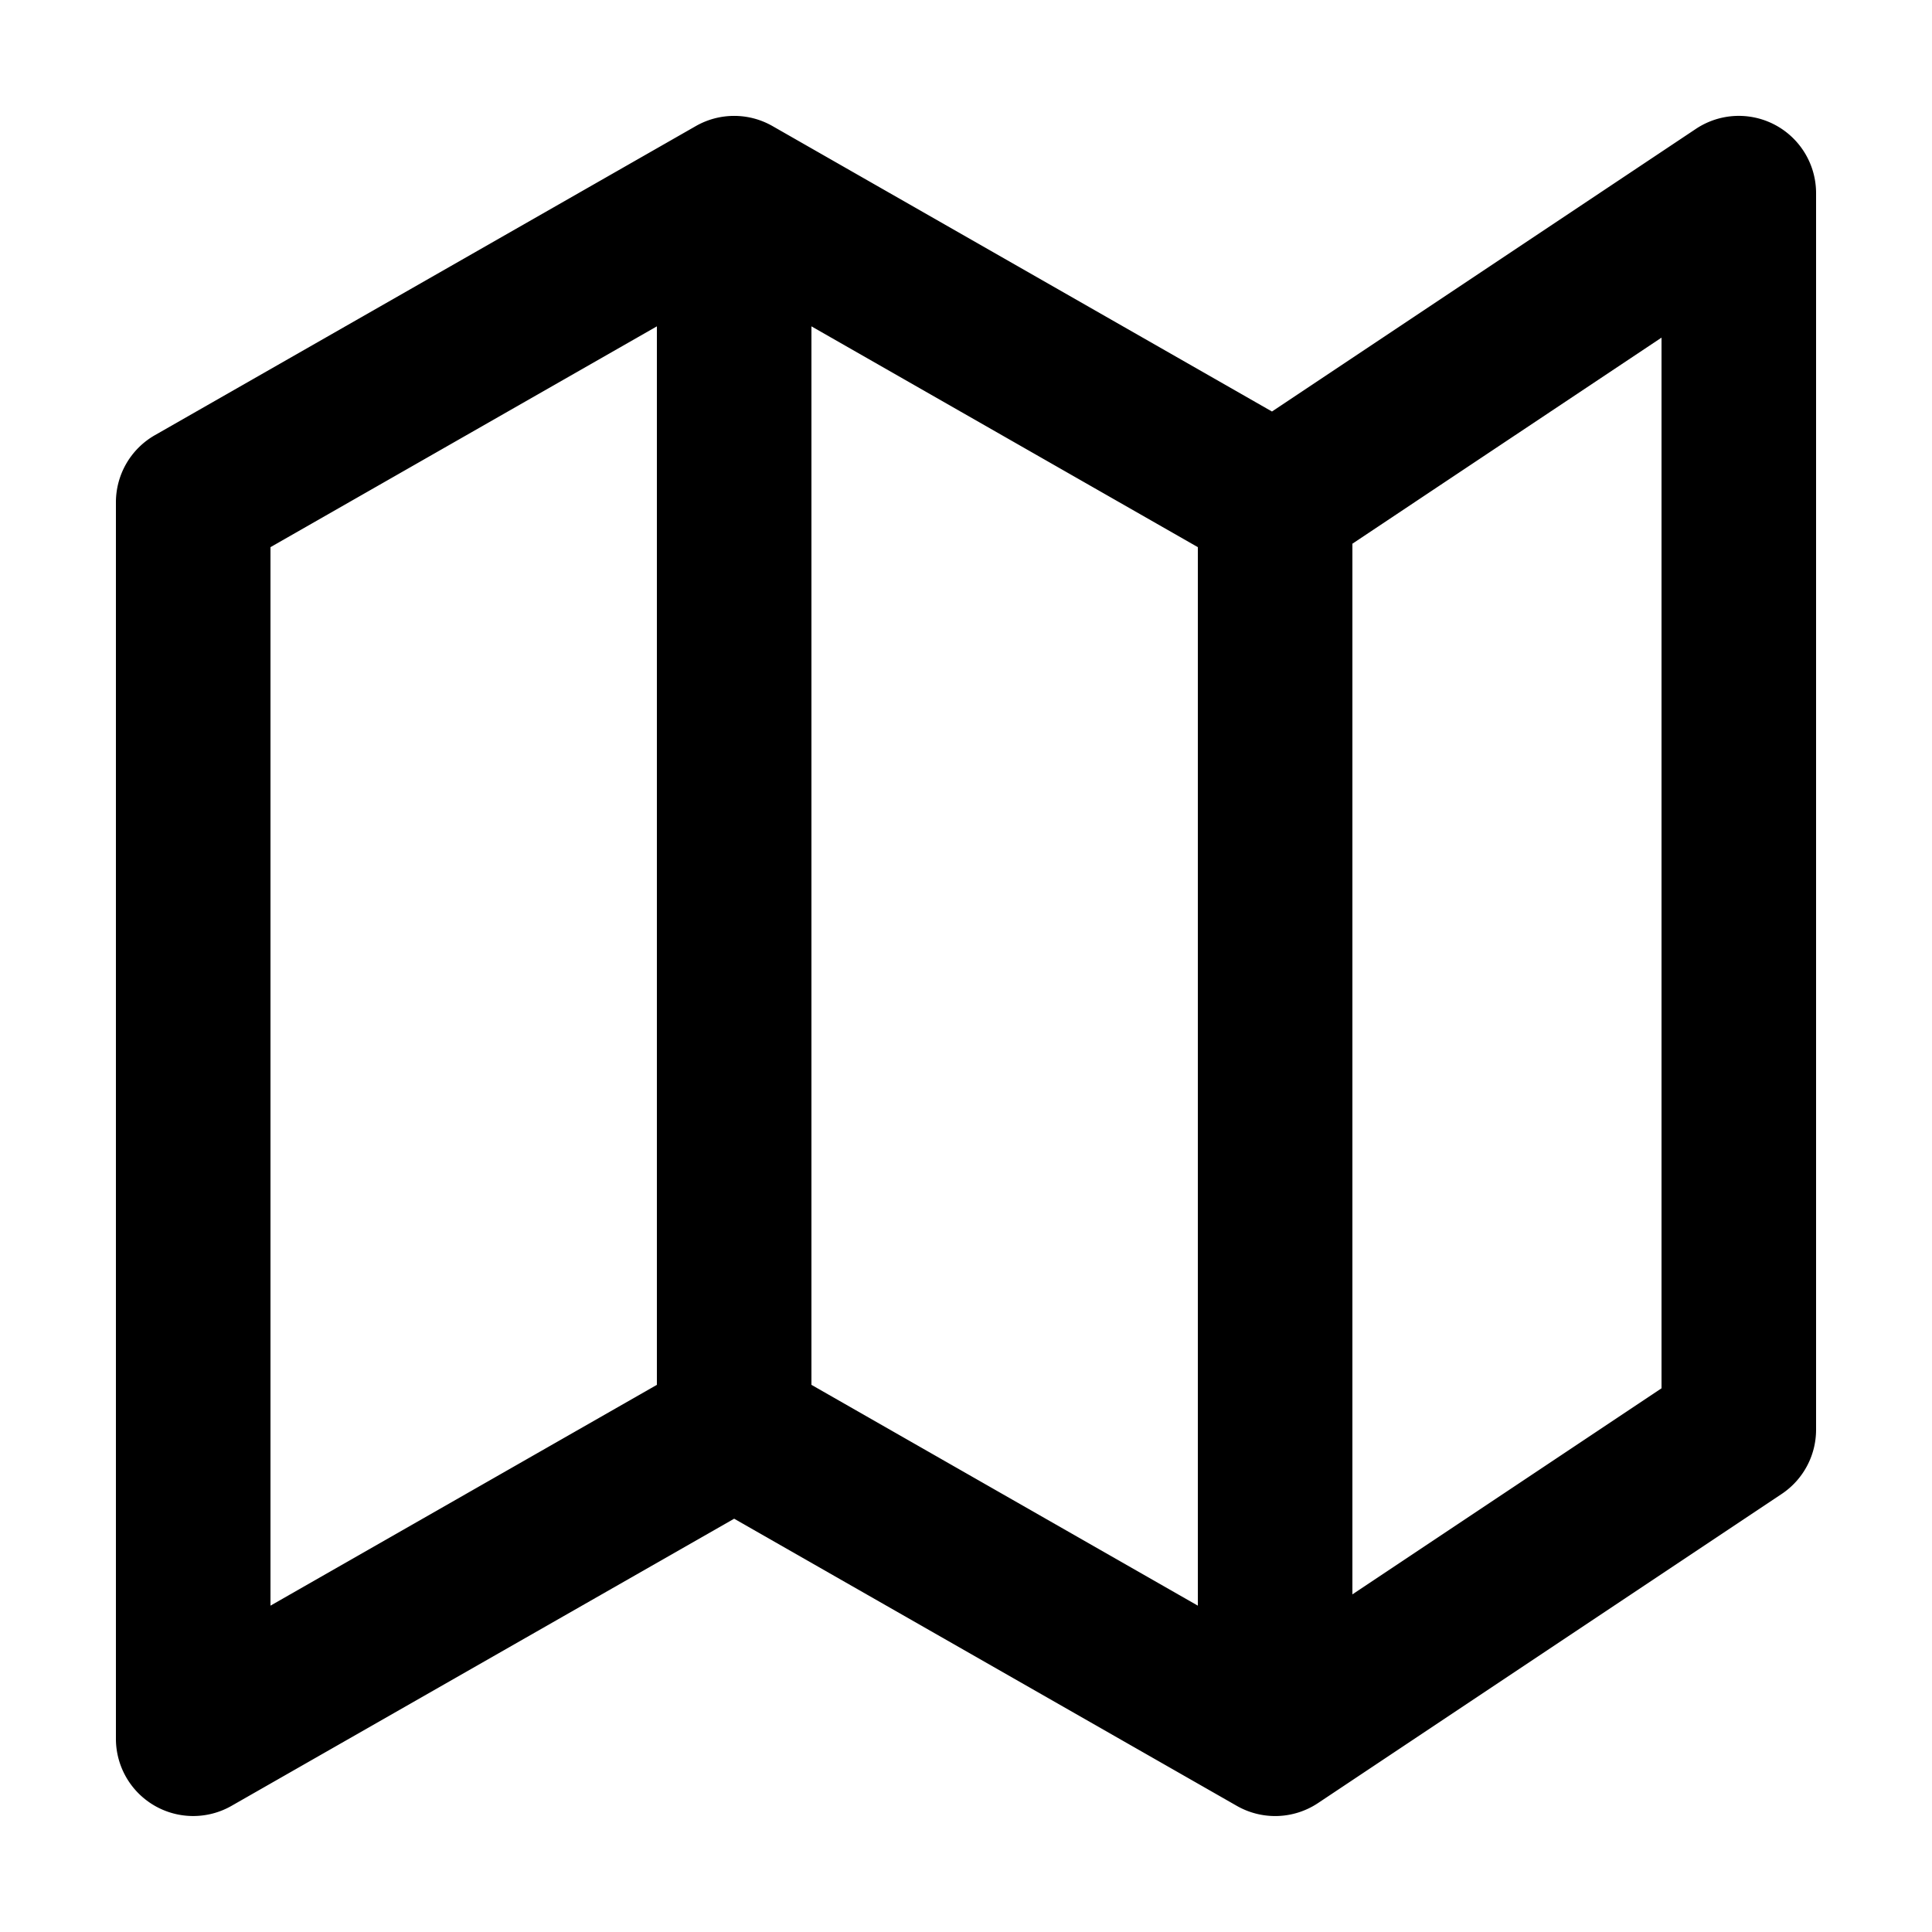
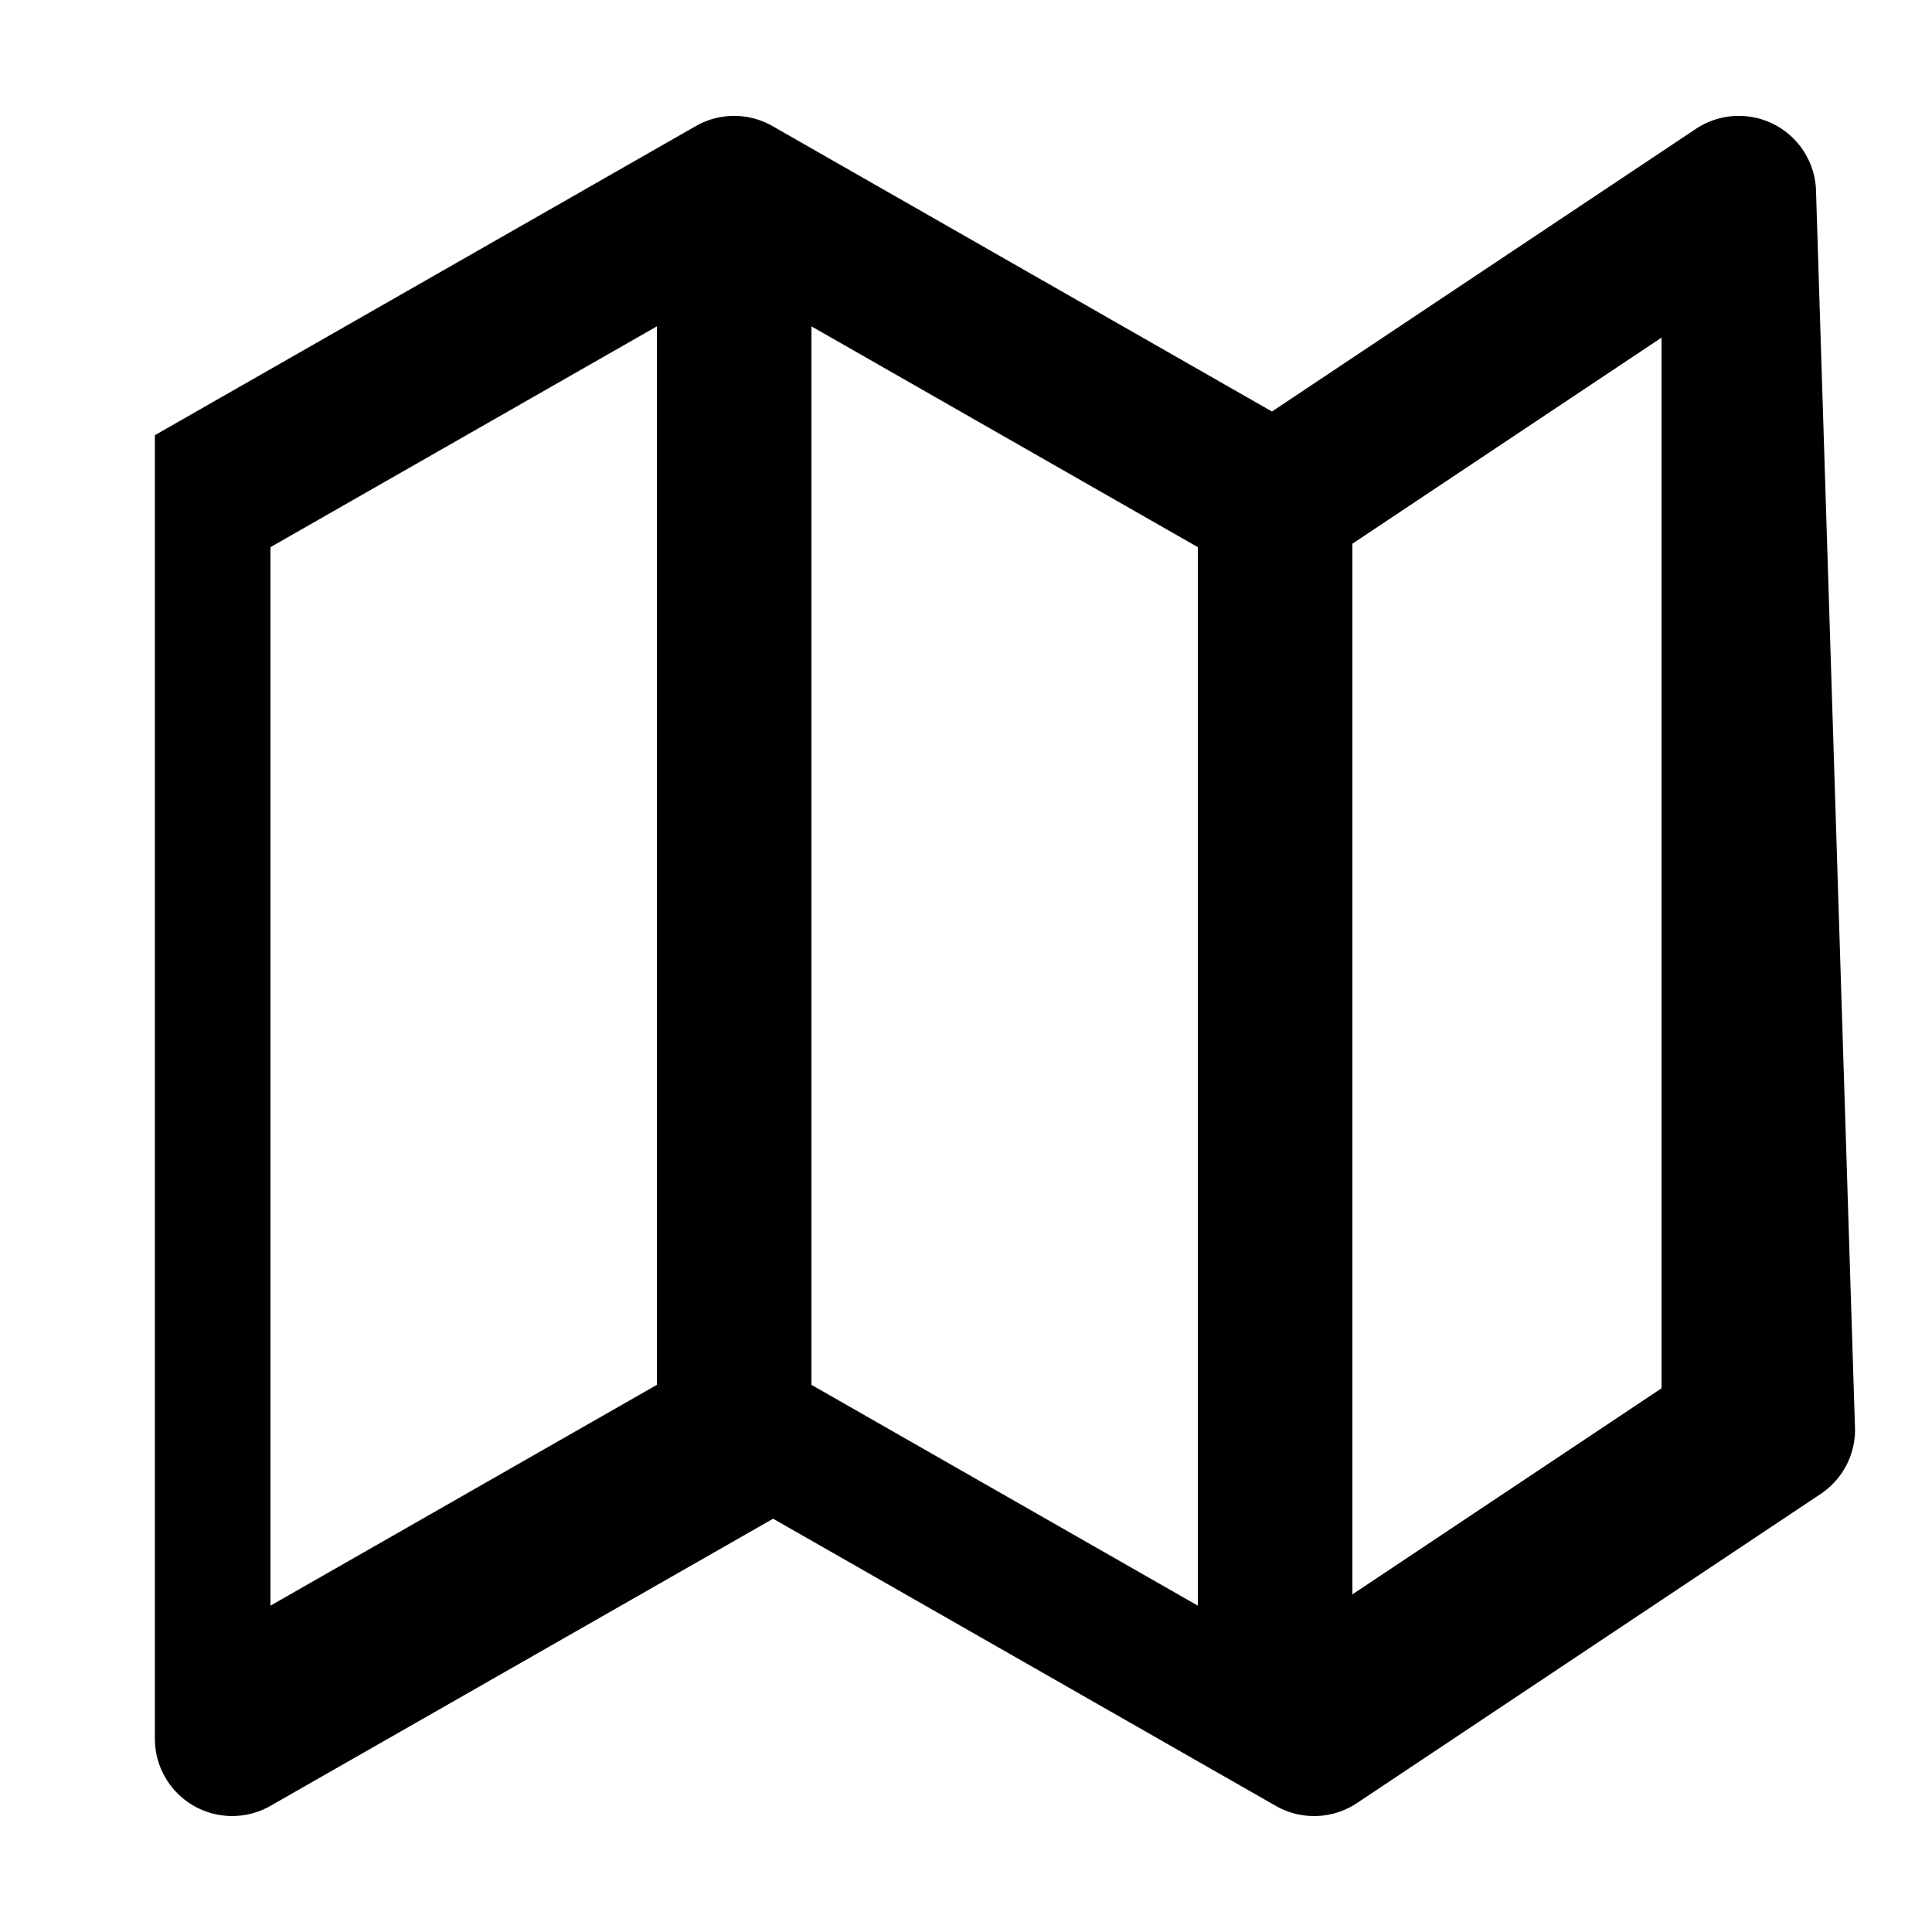
<svg xmlns="http://www.w3.org/2000/svg" fill="none" viewBox="0 0 24 24">
-   <path fill="currentColor" fill-rule="evenodd" d="M22.56 2.4a.96.96 0 0 0-1.493-.799l-5.266 3.511-6.205-3.546a.96.96 0 0 0-.952 0l-6.72 3.84a.96.96 0 0 0-.484.834V21.6a.96.96 0 0 0 1.436.833l6.244-3.567 6.244 3.567a.96.96 0 0 0 1.008-.034l5.76-3.84a.96.96 0 0 0 .428-.799zM10.08 4.054l4.8 2.743v13.149l-4.8-2.743zm10.56 13.192-3.84 2.56V6.754l3.84-2.56zM3.36 6.797l4.8-2.743v13.149l-4.8 2.743z" clip-rule="evenodd" />
+   <path fill="currentColor" fill-rule="evenodd" d="M22.56 2.4a.96.96 0 0 0-1.493-.799l-5.266 3.511-6.205-3.546a.96.96 0 0 0-.952 0l-6.72 3.84V21.6a.96.96 0 0 0 1.436.833l6.244-3.567 6.244 3.567a.96.96 0 0 0 1.008-.034l5.76-3.84a.96.96 0 0 0 .428-.799zM10.08 4.054l4.8 2.743v13.149l-4.8-2.743zm10.56 13.192-3.84 2.56V6.754l3.84-2.56zM3.36 6.797l4.8-2.743v13.149l-4.8 2.743z" clip-rule="evenodd" />
</svg>